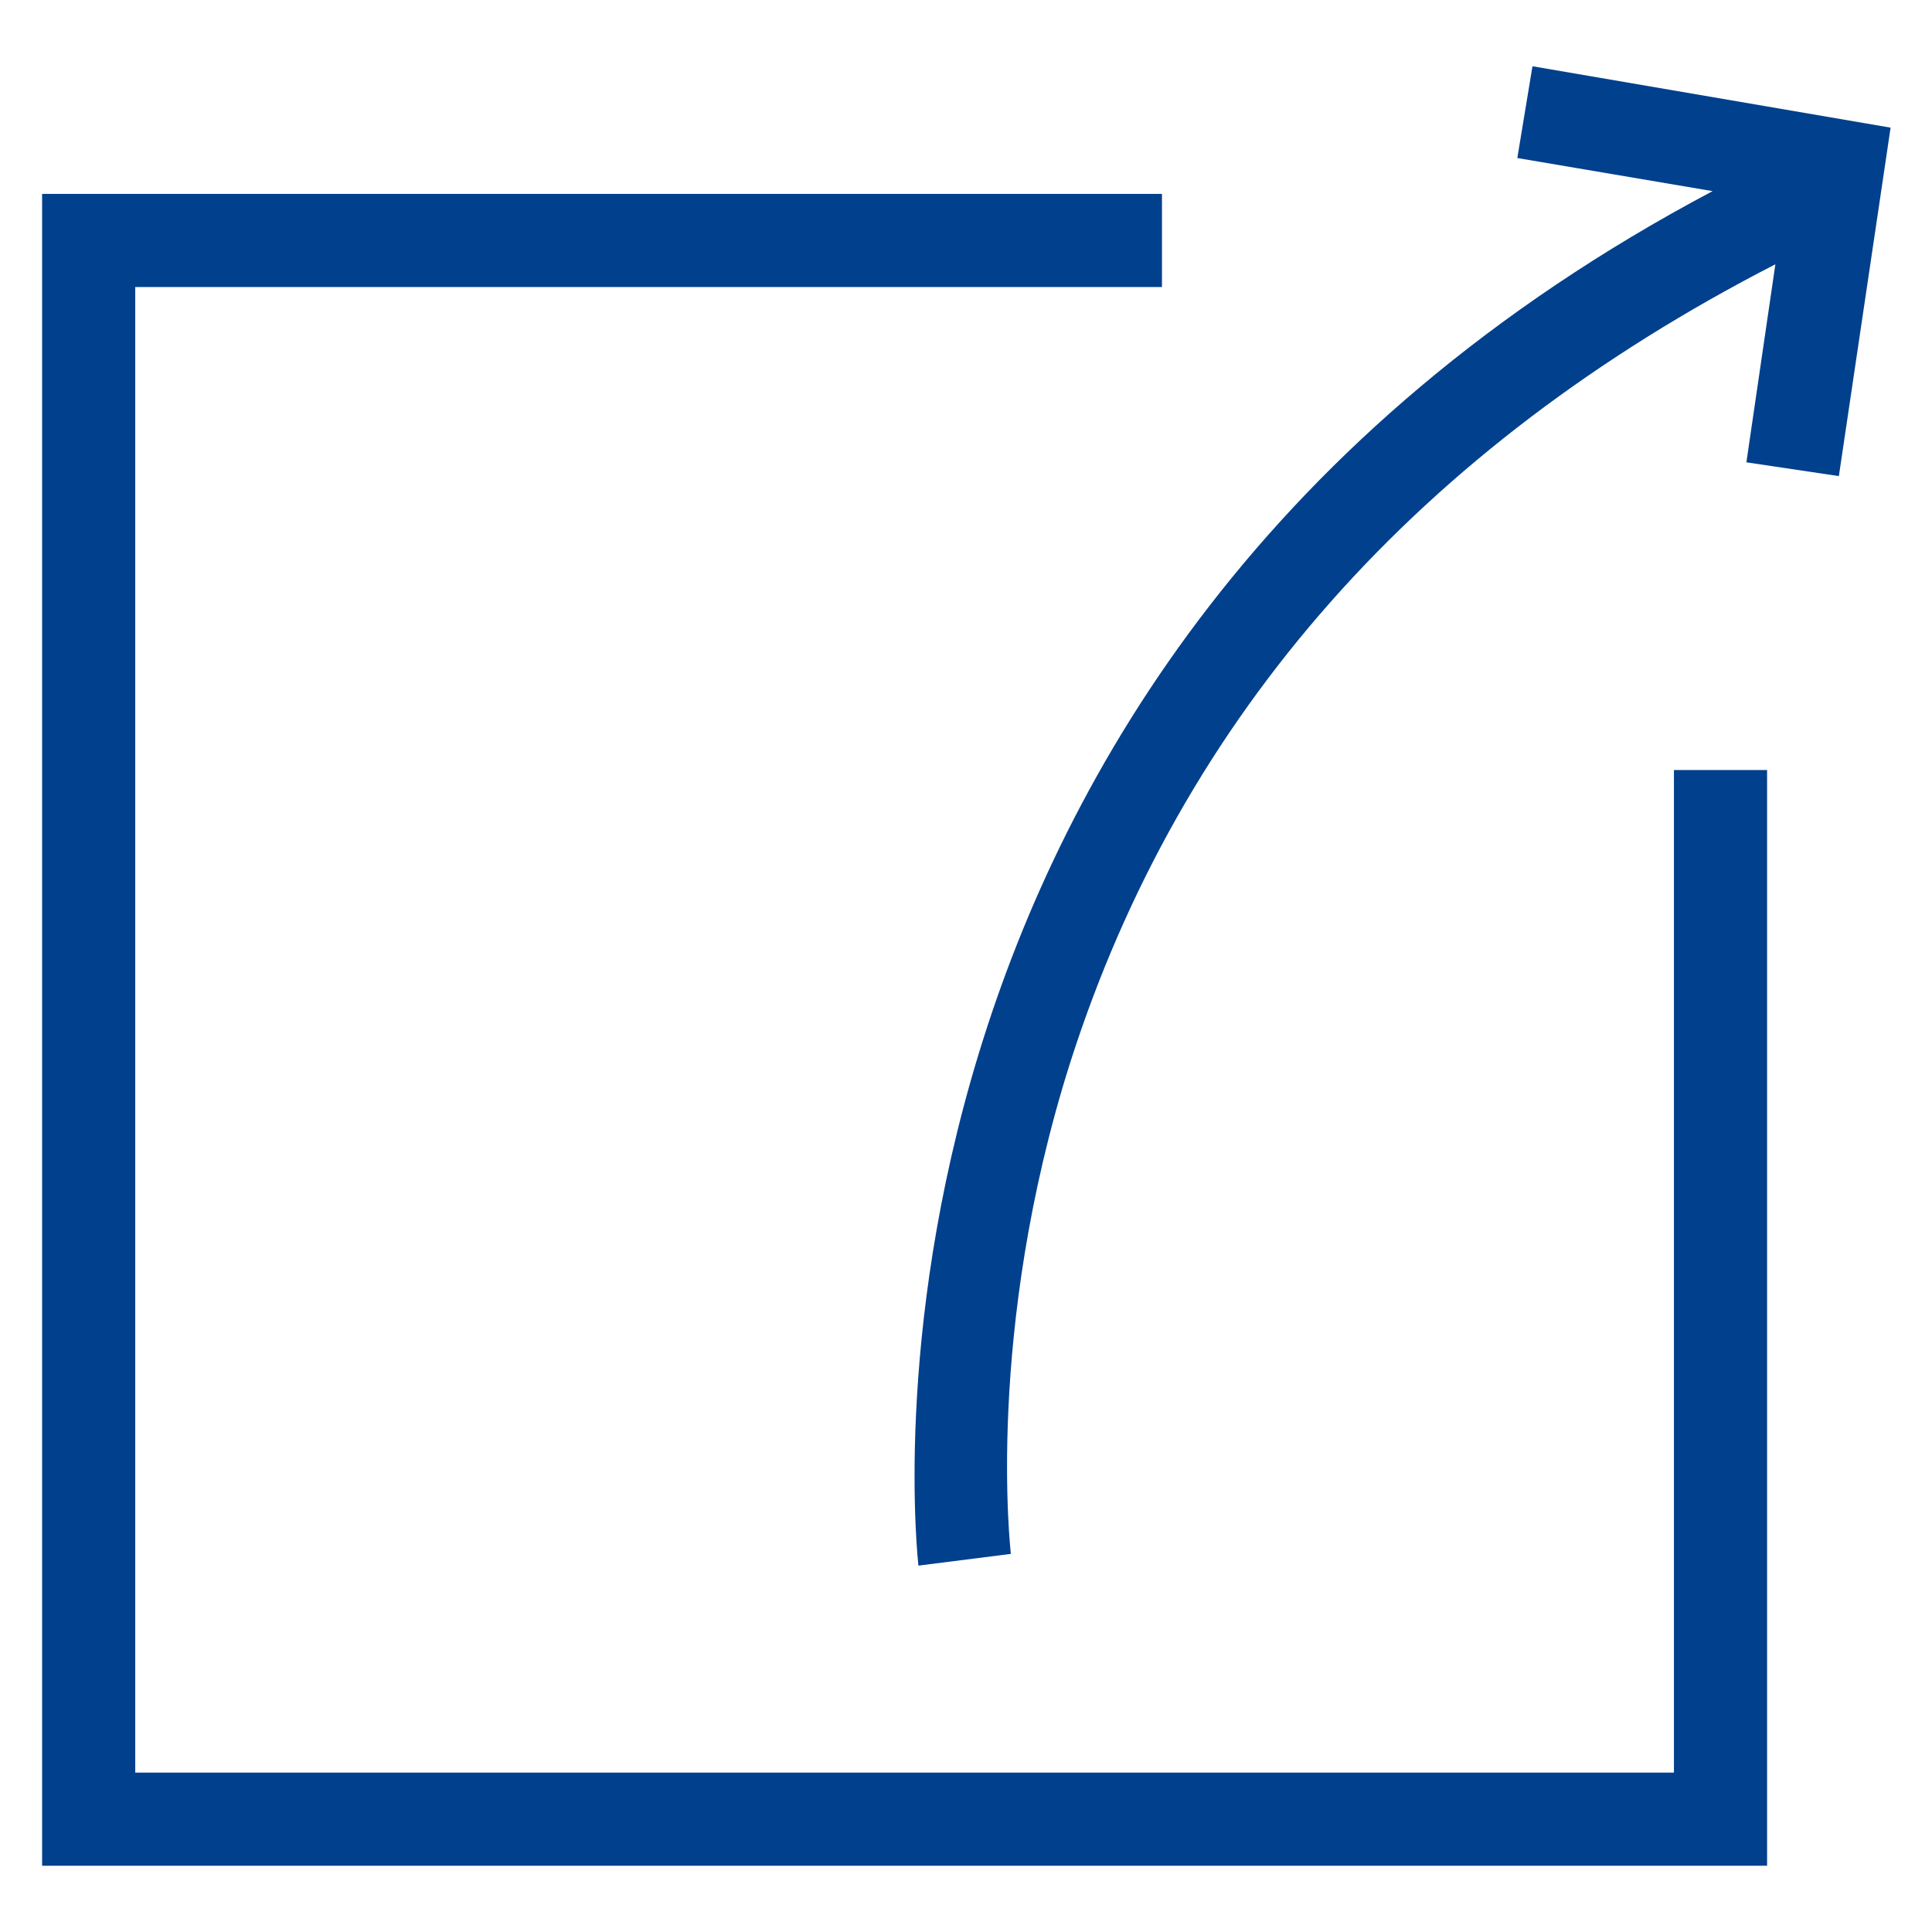
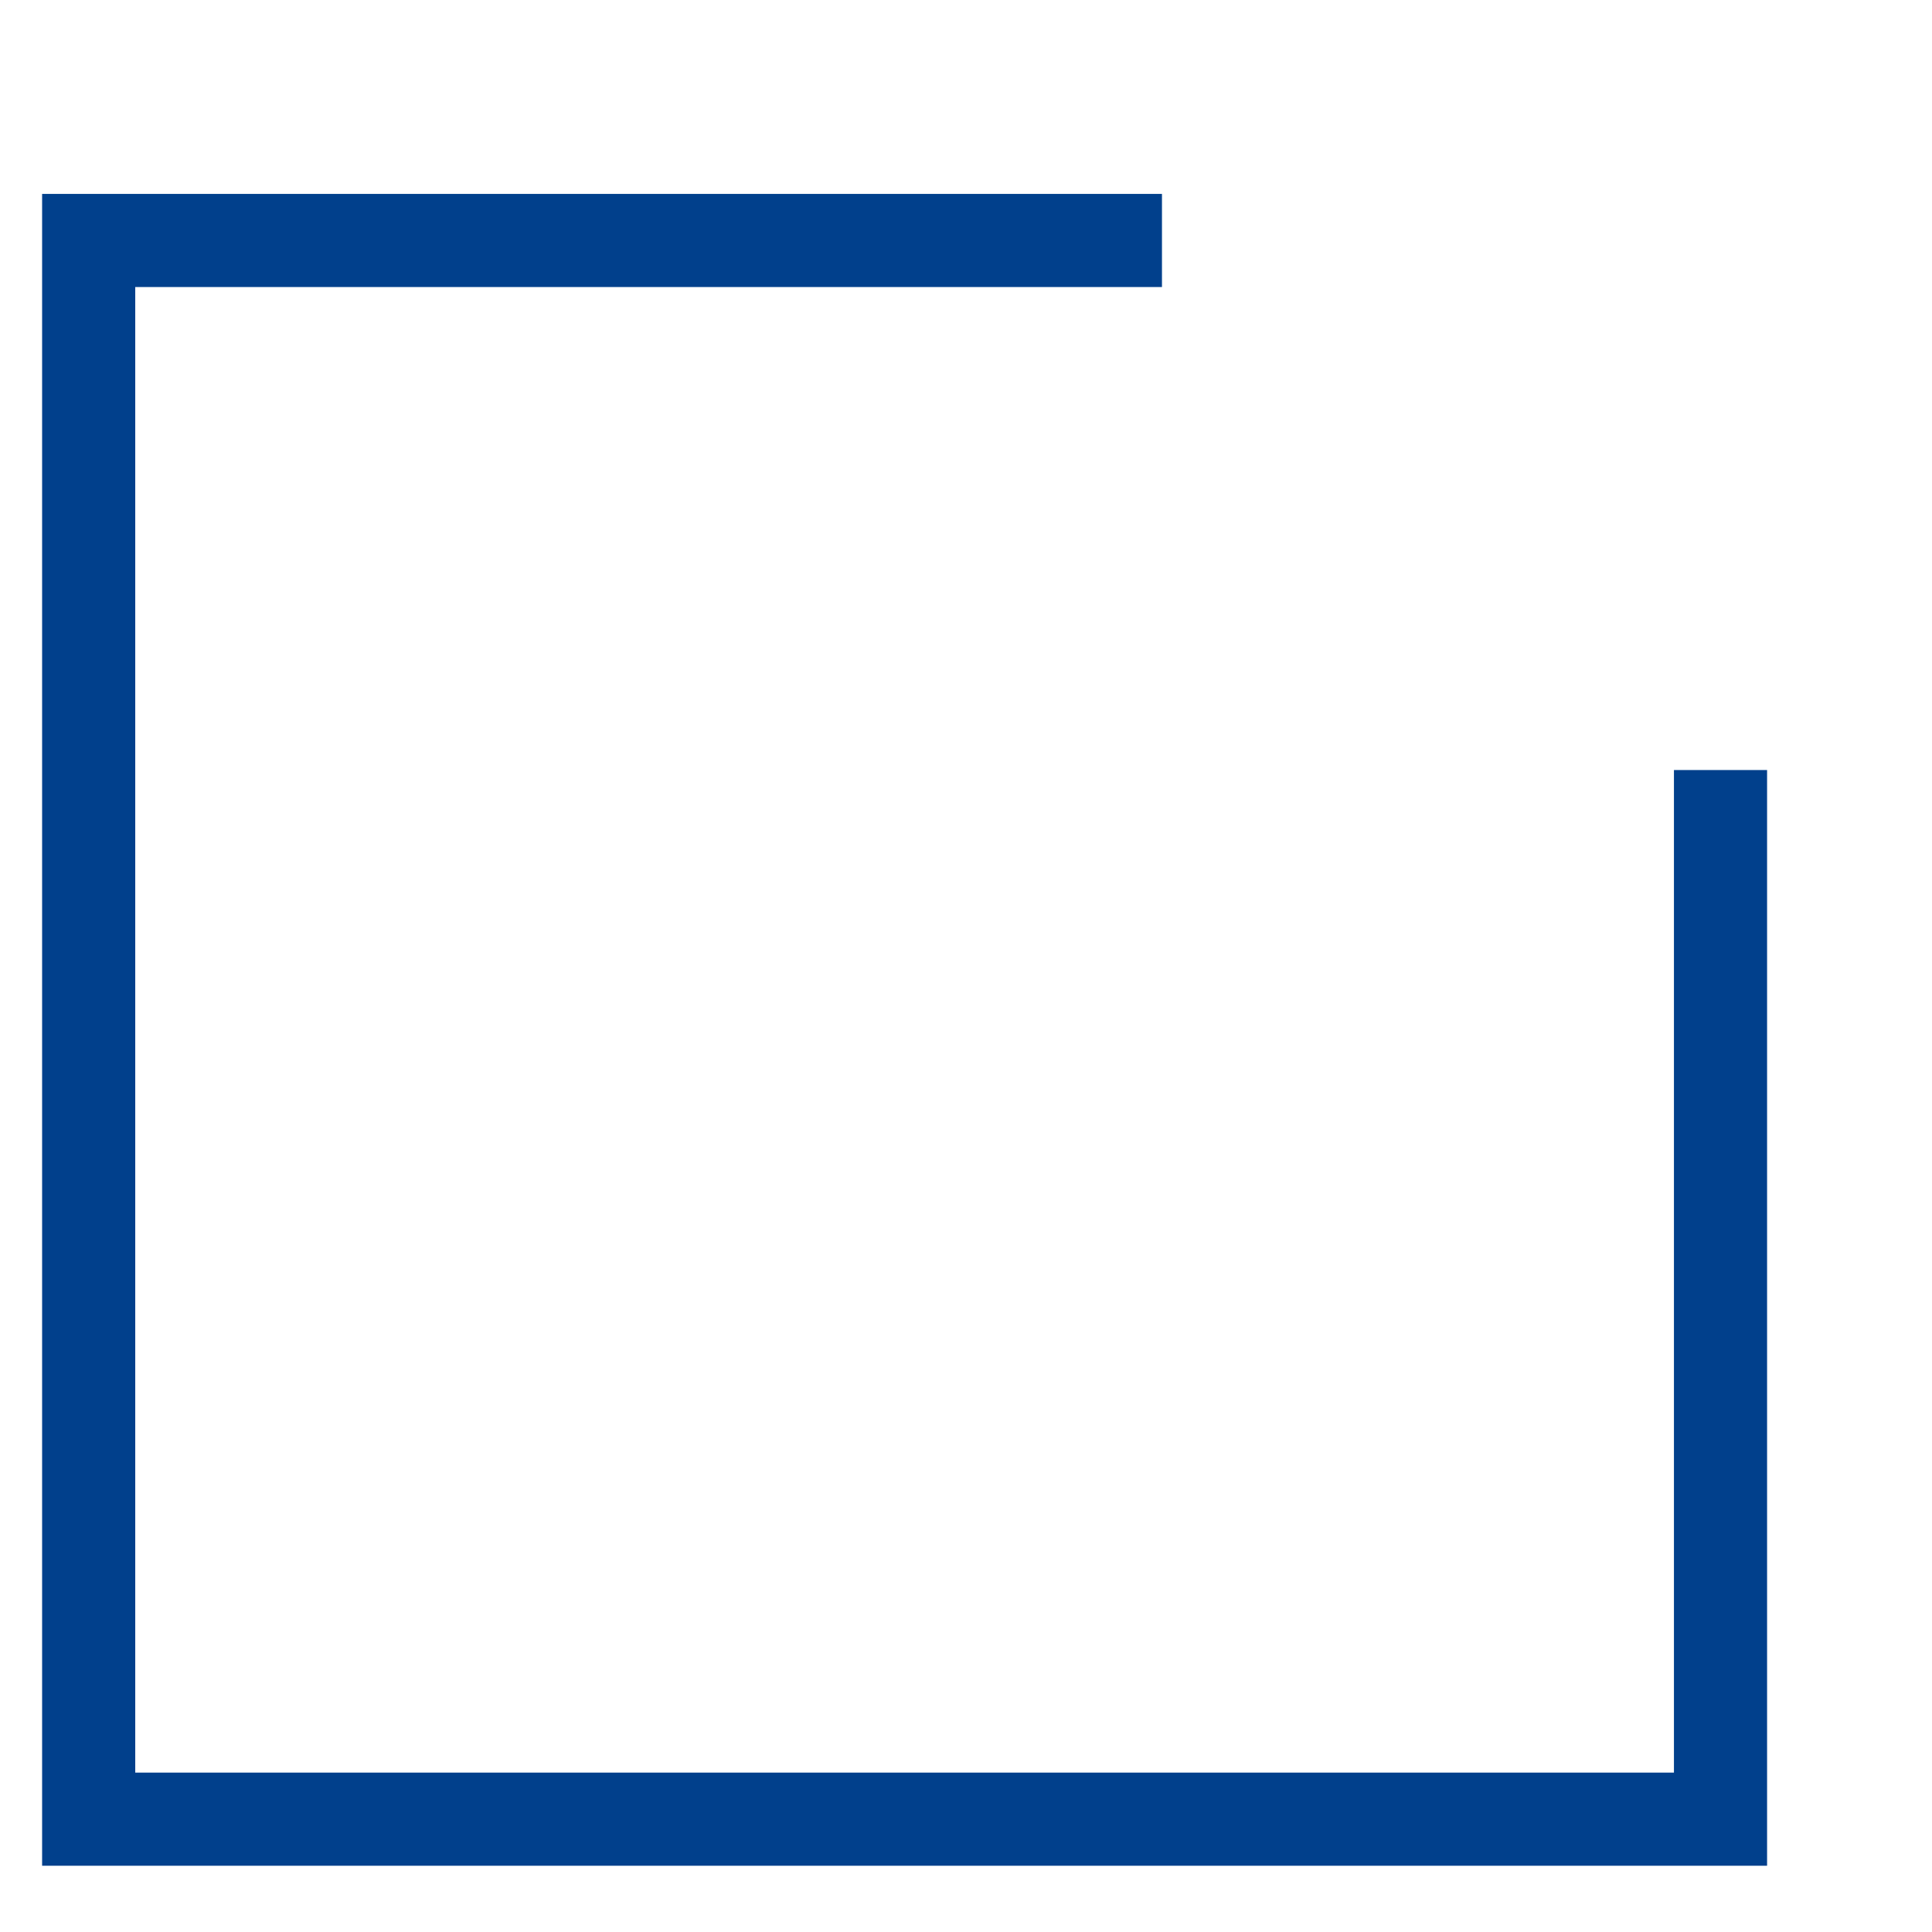
<svg xmlns="http://www.w3.org/2000/svg" width="44" height="44" viewBox="0 0 44 44">
  <g fill="#01408C">
-     <path d="M34.901 1.509l-.345 2.09 4.447.754C18.574 15.18 20.9 35.45 20.916 35.656l2.105-.267c0-.048-.597-5.045 1.352-11.189 2.53-7.92 7.951-14.017 16.06-18.181l-.66 4.51 2.106.314 1.178-7.936-8.156-1.398z" />
    <path d="M38.123 40.37L3.08 40.37 3.08 6.537 26.463 6.537 26.463 4.416 0.959 4.416 0.959 42.491 40.244 42.491 40.244 17.537 38.123 17.537z" />
  </g>
</svg>